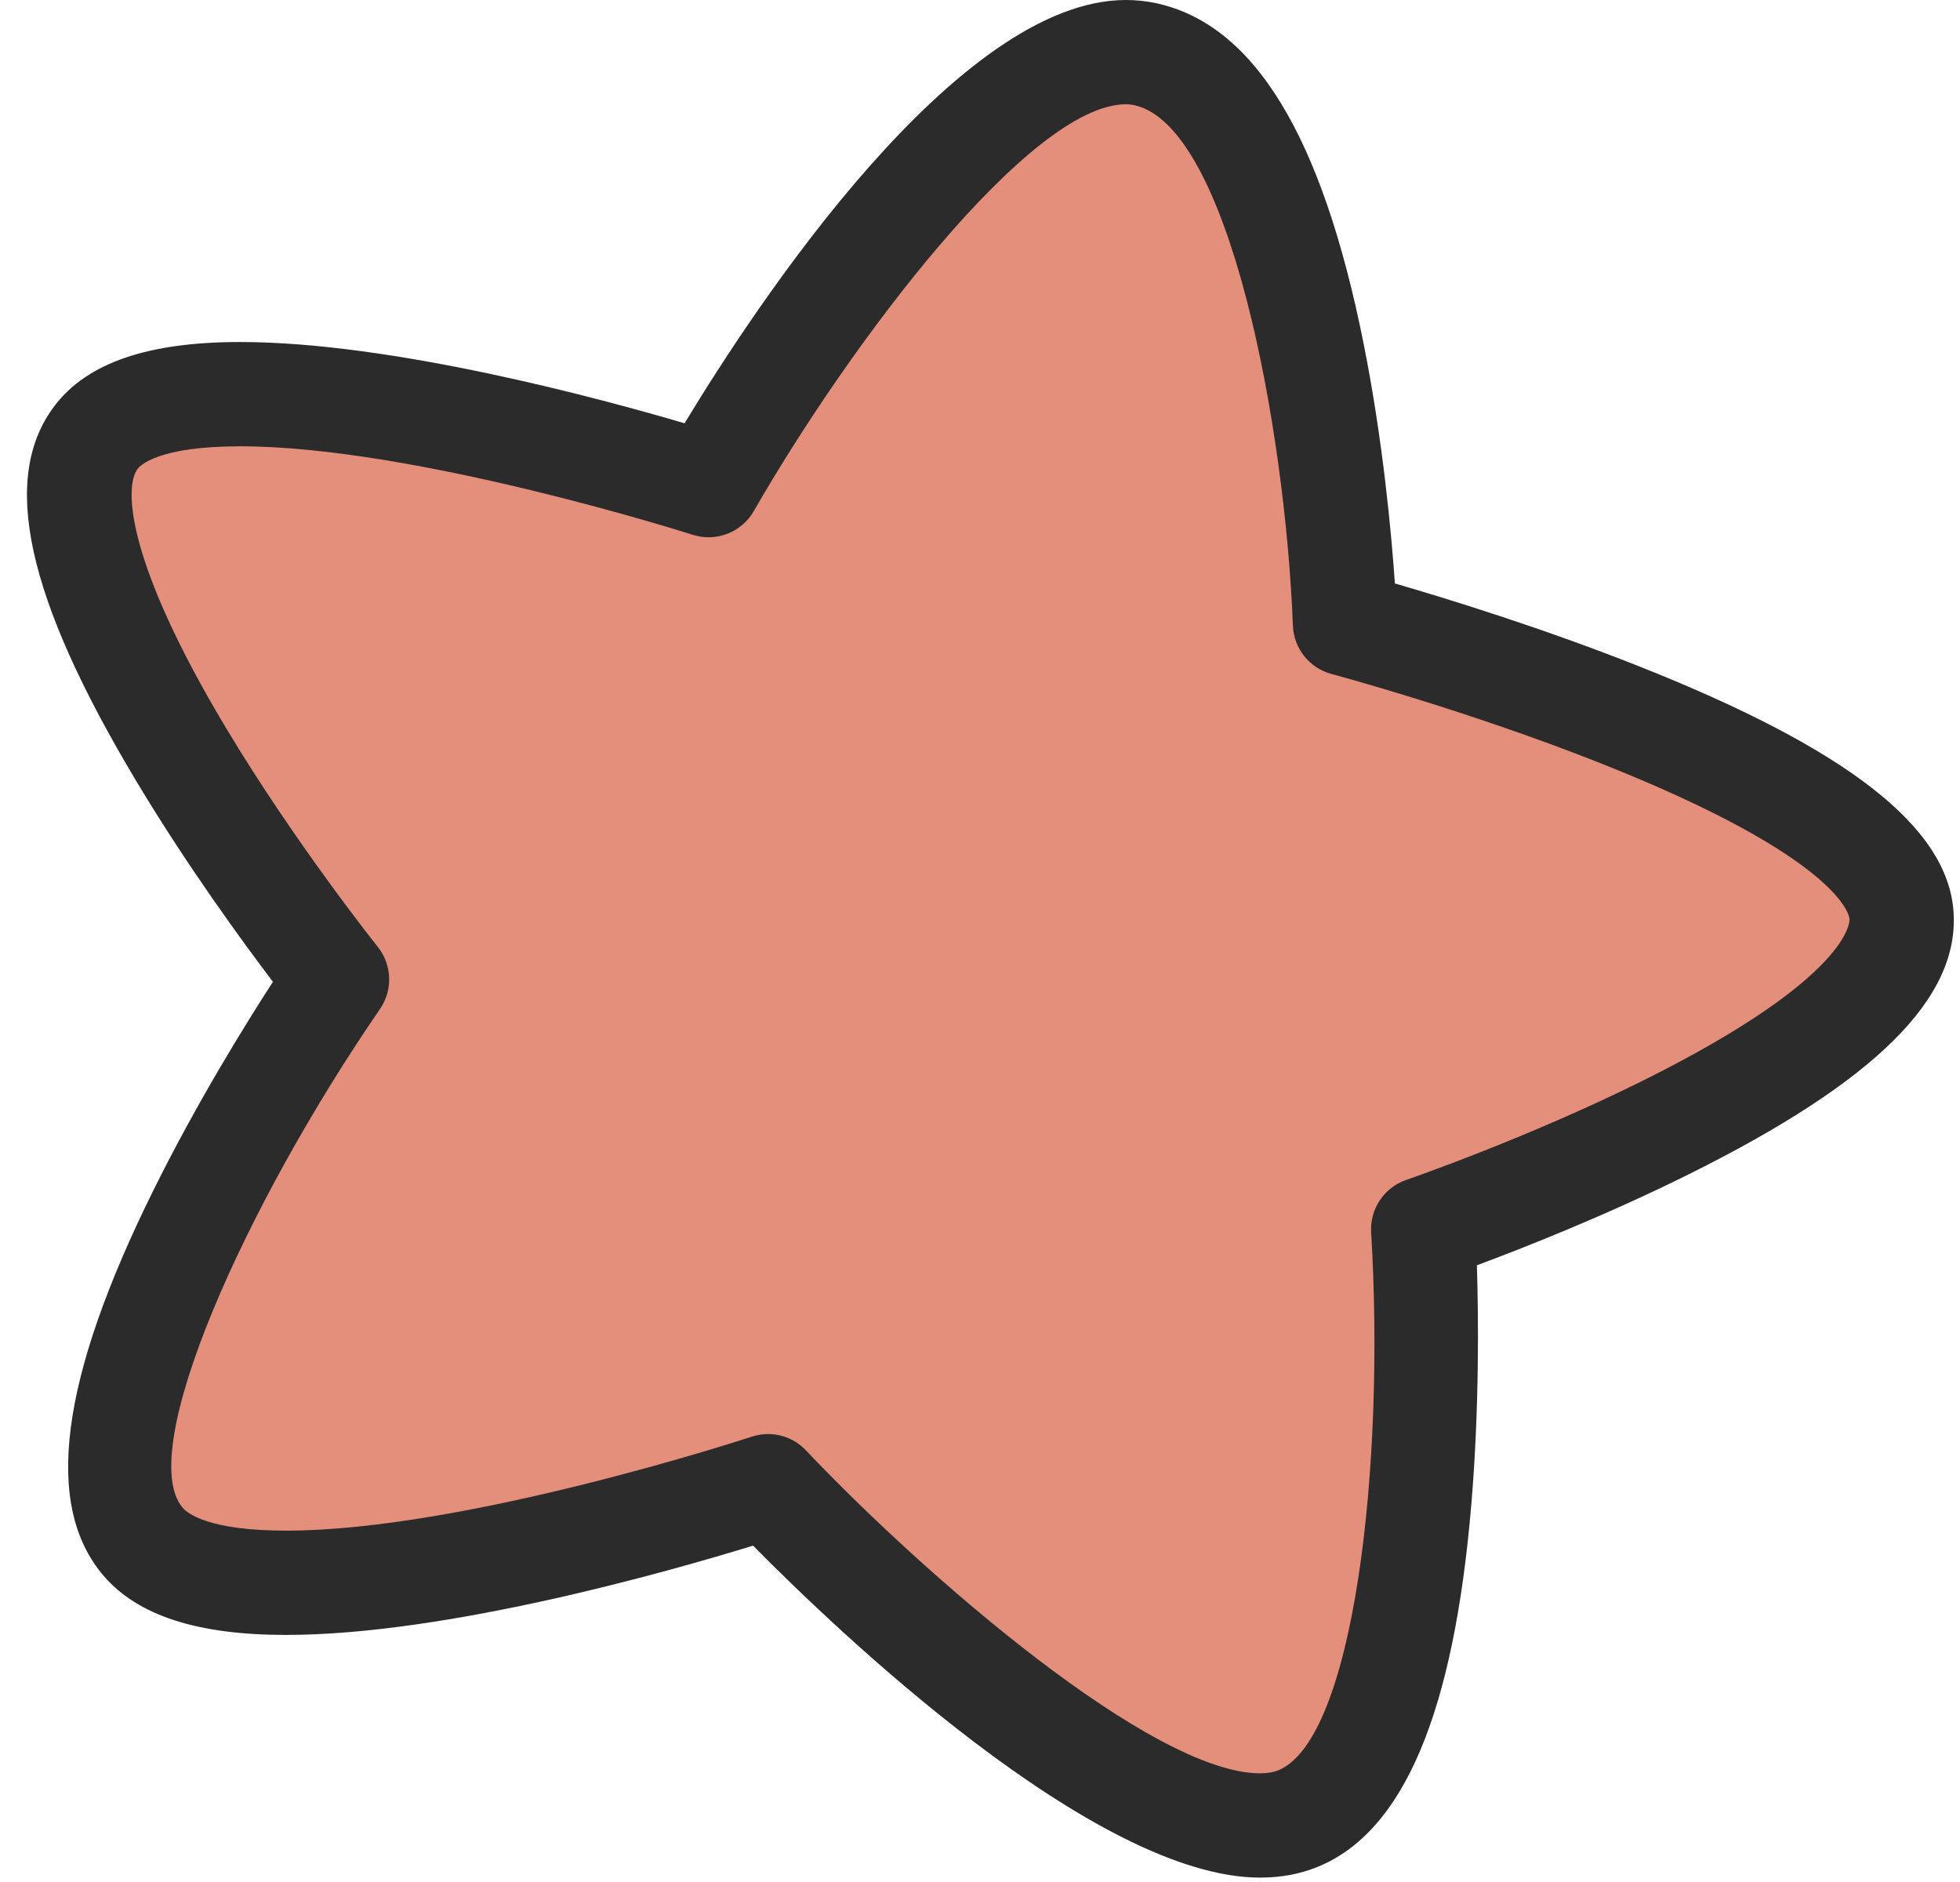
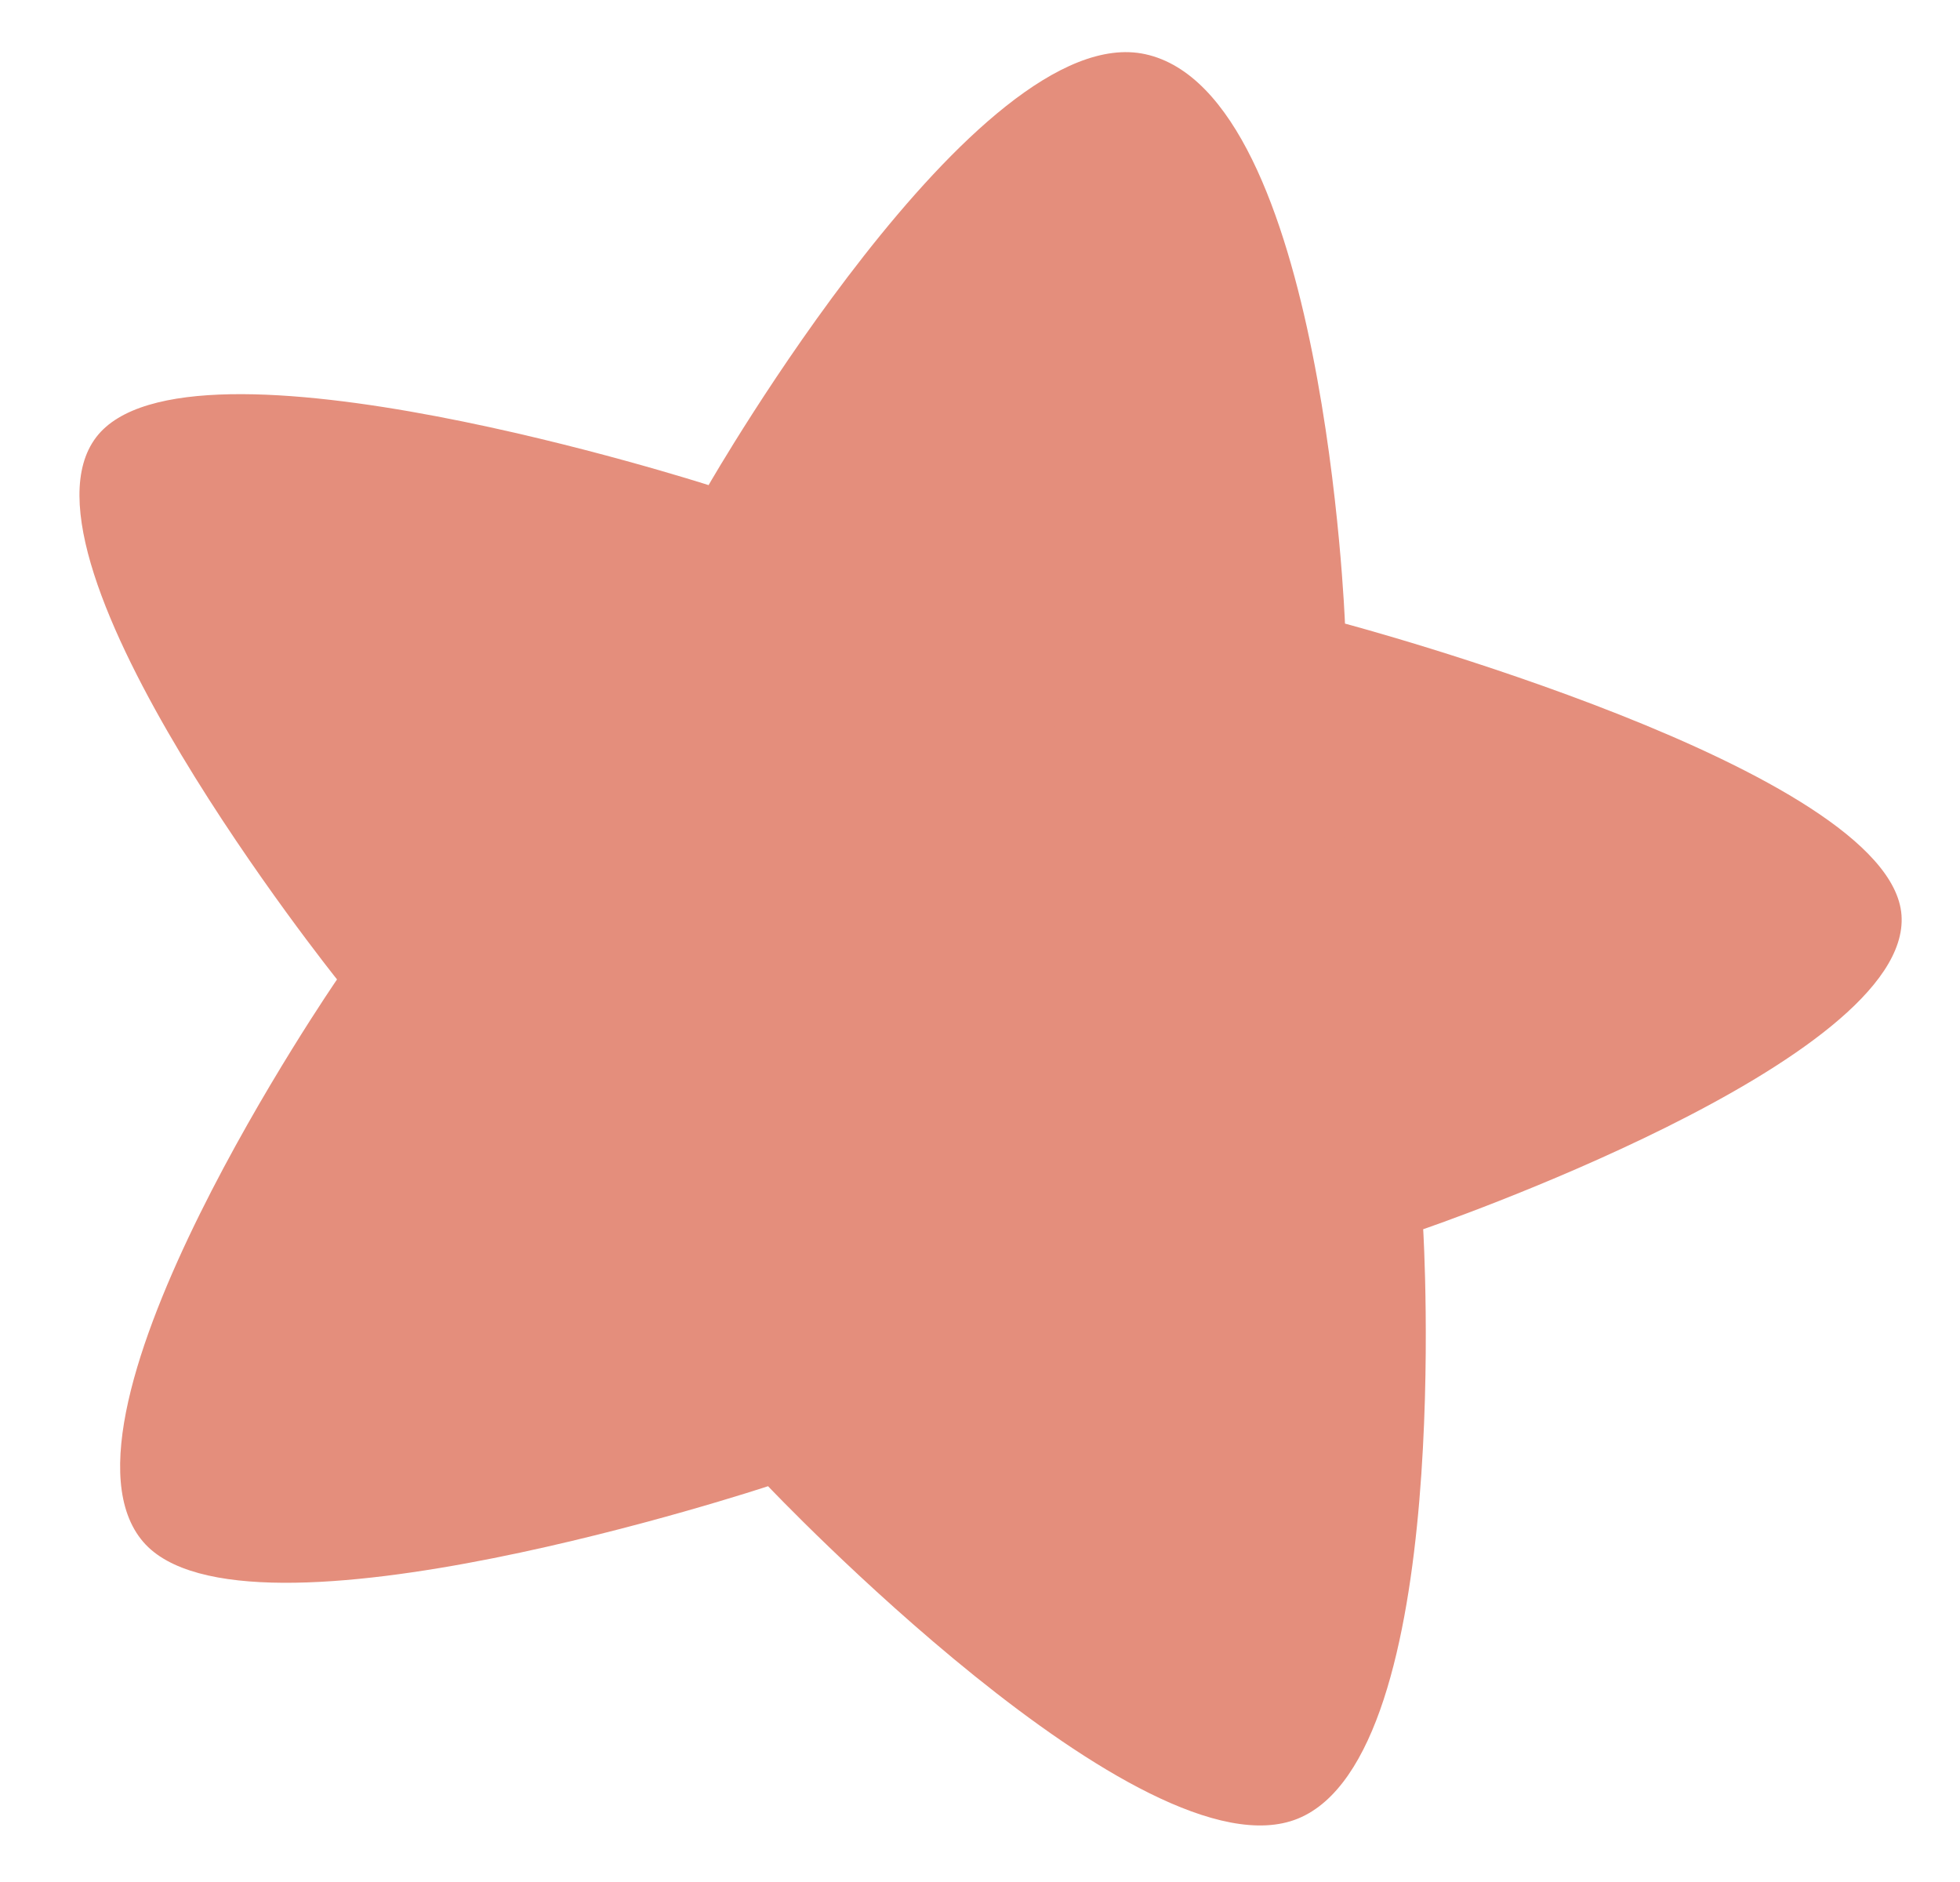
<svg xmlns="http://www.w3.org/2000/svg" fill="#000000" height="488.2" preserveAspectRatio="xMidYMid meet" version="1" viewBox="-7.0 0.0 508.6 488.2" width="508.6" zoomAndPan="magnify">
  <g id="change1_1">
    <path d="M80.458,254.097c0,0-78.085,113.473-50.313,145.896c26.174,30.554,162.159-14.421,162.159-14.421 s97.248,102.64,137.481,86.242c40.724-16.598,32.518-152.909,32.518-152.909s126.947-43.435,124.116-81.518 c-2.819-37.91-144.41-75.601-144.41-75.601s-5.251-137.63-51.852-147.733C246.521,4.595,176.87,125.857,176.87,125.857 S41.656,82.414,17.971,113.417C-6.541,145.502,80.458,254.097,80.458,254.097" fill="#e48e7c" />
  </g>
  <g id="change2_1">
-     <path d="M319.984,487.117c-42.974,0-110.209-64.478-131.571-86.123c-21.301,6.552-79.431,23.163-121.184,23.163 c-0.004,0,0,0-0.003,0c-23.008,0-38.498-5.025-47.355-15.364C4.28,390.587,8.496,357.907,32.764,308.885 C44,286.187,56.732,265.657,63.821,254.711c-7.93-10.45-22.307-30.133-35.399-51.965c-28.719-47.888-35.455-78.883-21.2-97.539 C15.69,94.12,31.419,88.73,55.311,88.73c39.205,0,92.923,14.495,115.325,21.084C189.631,78.437,241.491,0,285.14,0 c2.682,0,5.334,0.28,7.884,0.832c25.426,5.514,43.024,34.371,53.8,88.223c5.019,25.079,7.23,49.273,8.136,62.317 c13.085,3.794,37.893,11.406,63.18,21.422c54.157,21.451,80.14,41.658,81.771,63.588c1.667,22.424-20.087,44.081-68.46,68.154 c-21.661,10.783-43.23,19.264-55.212,23.724c0.404,13.028,0.668,36.895-1.443,62.008c-4.558,54.214-17.61,84.987-39.904,94.073 C330.374,486.182,325.358,487.117,319.984,487.117z M192.301,372.045c3.654,0,7.225,1.482,9.822,4.222 c30.716,32.398,89.874,83.795,117.861,83.795c1.856,0,3.436-0.262,4.696-0.774c19.607-7.992,27.786-78.672,24.121-139.57 c-0.366-6.072,3.367-11.641,9.122-13.612c0.31-0.106,31.457-10.83,61.686-25.895c53.795-26.812,53.366-41.22,53.321-41.82 c-0.046-0.624-1.856-15.528-64.753-40.443c-34.613-13.71-69.3-22.994-69.646-23.087c-5.737-1.527-9.809-6.621-10.037-12.555 c-1.982-51.284-16.445-129.665-41.201-135.031c-0.668-0.145-1.394-0.219-2.152-0.219c-24.775,0-71.368,61.717-96.54,105.54 c-3.176,5.533-9.79,8.095-15.866,6.143c-0.715-0.23-72.02-22.952-117.422-22.952c-21.059,0-25.844,4.869-26.59,5.844 c-3.62,4.737-2.869,24.223,22.905,67.2c18.006,30.028,39.179,56.544,39.391,56.808c3.729,4.655,3.968,11.208,0.588,16.125 c-34.847,50.681-63.729,114.782-51.184,129.43c1.188,1.387,6.632,5.91,26.807,5.91c46.525,0.003,120.094-24.13,120.832-24.374 C189.45,372.27,190.882,372.045,192.301,372.045z" fill="#2b2b2b" />
-   </g>
+     </g>
  <g id="change3_1">
    <path d="M303.847,186.281c-0.114-1.226-0.801-6.791-1.12-9.364c-0.744-7.042-0.647-14.155-1.475-21.203 c-1.964-20.992-2.427-42.19-7.632-62.801c-1.202-5.26-2.649-10.468-4.232-15.638c-0.828-2.427-1.114-5.192-3.073-7.091 c-7.129-9.221-23.102-1.702-19.764,9.196c4.18,19.307,4.981,23.66,5.936,43.6c0.368,16.409-0.232,32.845-2.316,49.151 c-1.483,7.454-5.633,15.413-1.834,22.61c5.043,13.235,25.946,14.158,33.164,2.081C303.395,193.662,304.52,189.899,303.847,186.281 M421.867,225.134c-4.186-6.753-12.448-8.525-19.994-10.286c-11.16-2.66-22.816-4.056-34.276-2.411 c-0.622,0.07-1.217,0.157-1.824,0.235c-0.019,0-0.03,0.003-0.049,0.003c-0.465,0.054-0.933,0.116-1.398,0.17 c0.2-0.022,0.395-0.043,0.581-0.062c-0.855,0.108-1.718,0.203-2.583,0.333c0.108-0.024,0.295-0.054,0.524-0.087 c-4.542,0.565-9.08,1.207-13.522,2.262c-5.525,1.136-11.477,2.757-14.334,7.754c-6.837,10.384,4.345,23.979,16.872,20.497 c11.953-1.962,20.67-2.191,41.541,3.912c7.039,2.481,15.072,4.894,21.982,0.76C423.817,243.832,426.874,232.831,421.867,225.134" fill="#e48e7c" />
  </g>
</svg>